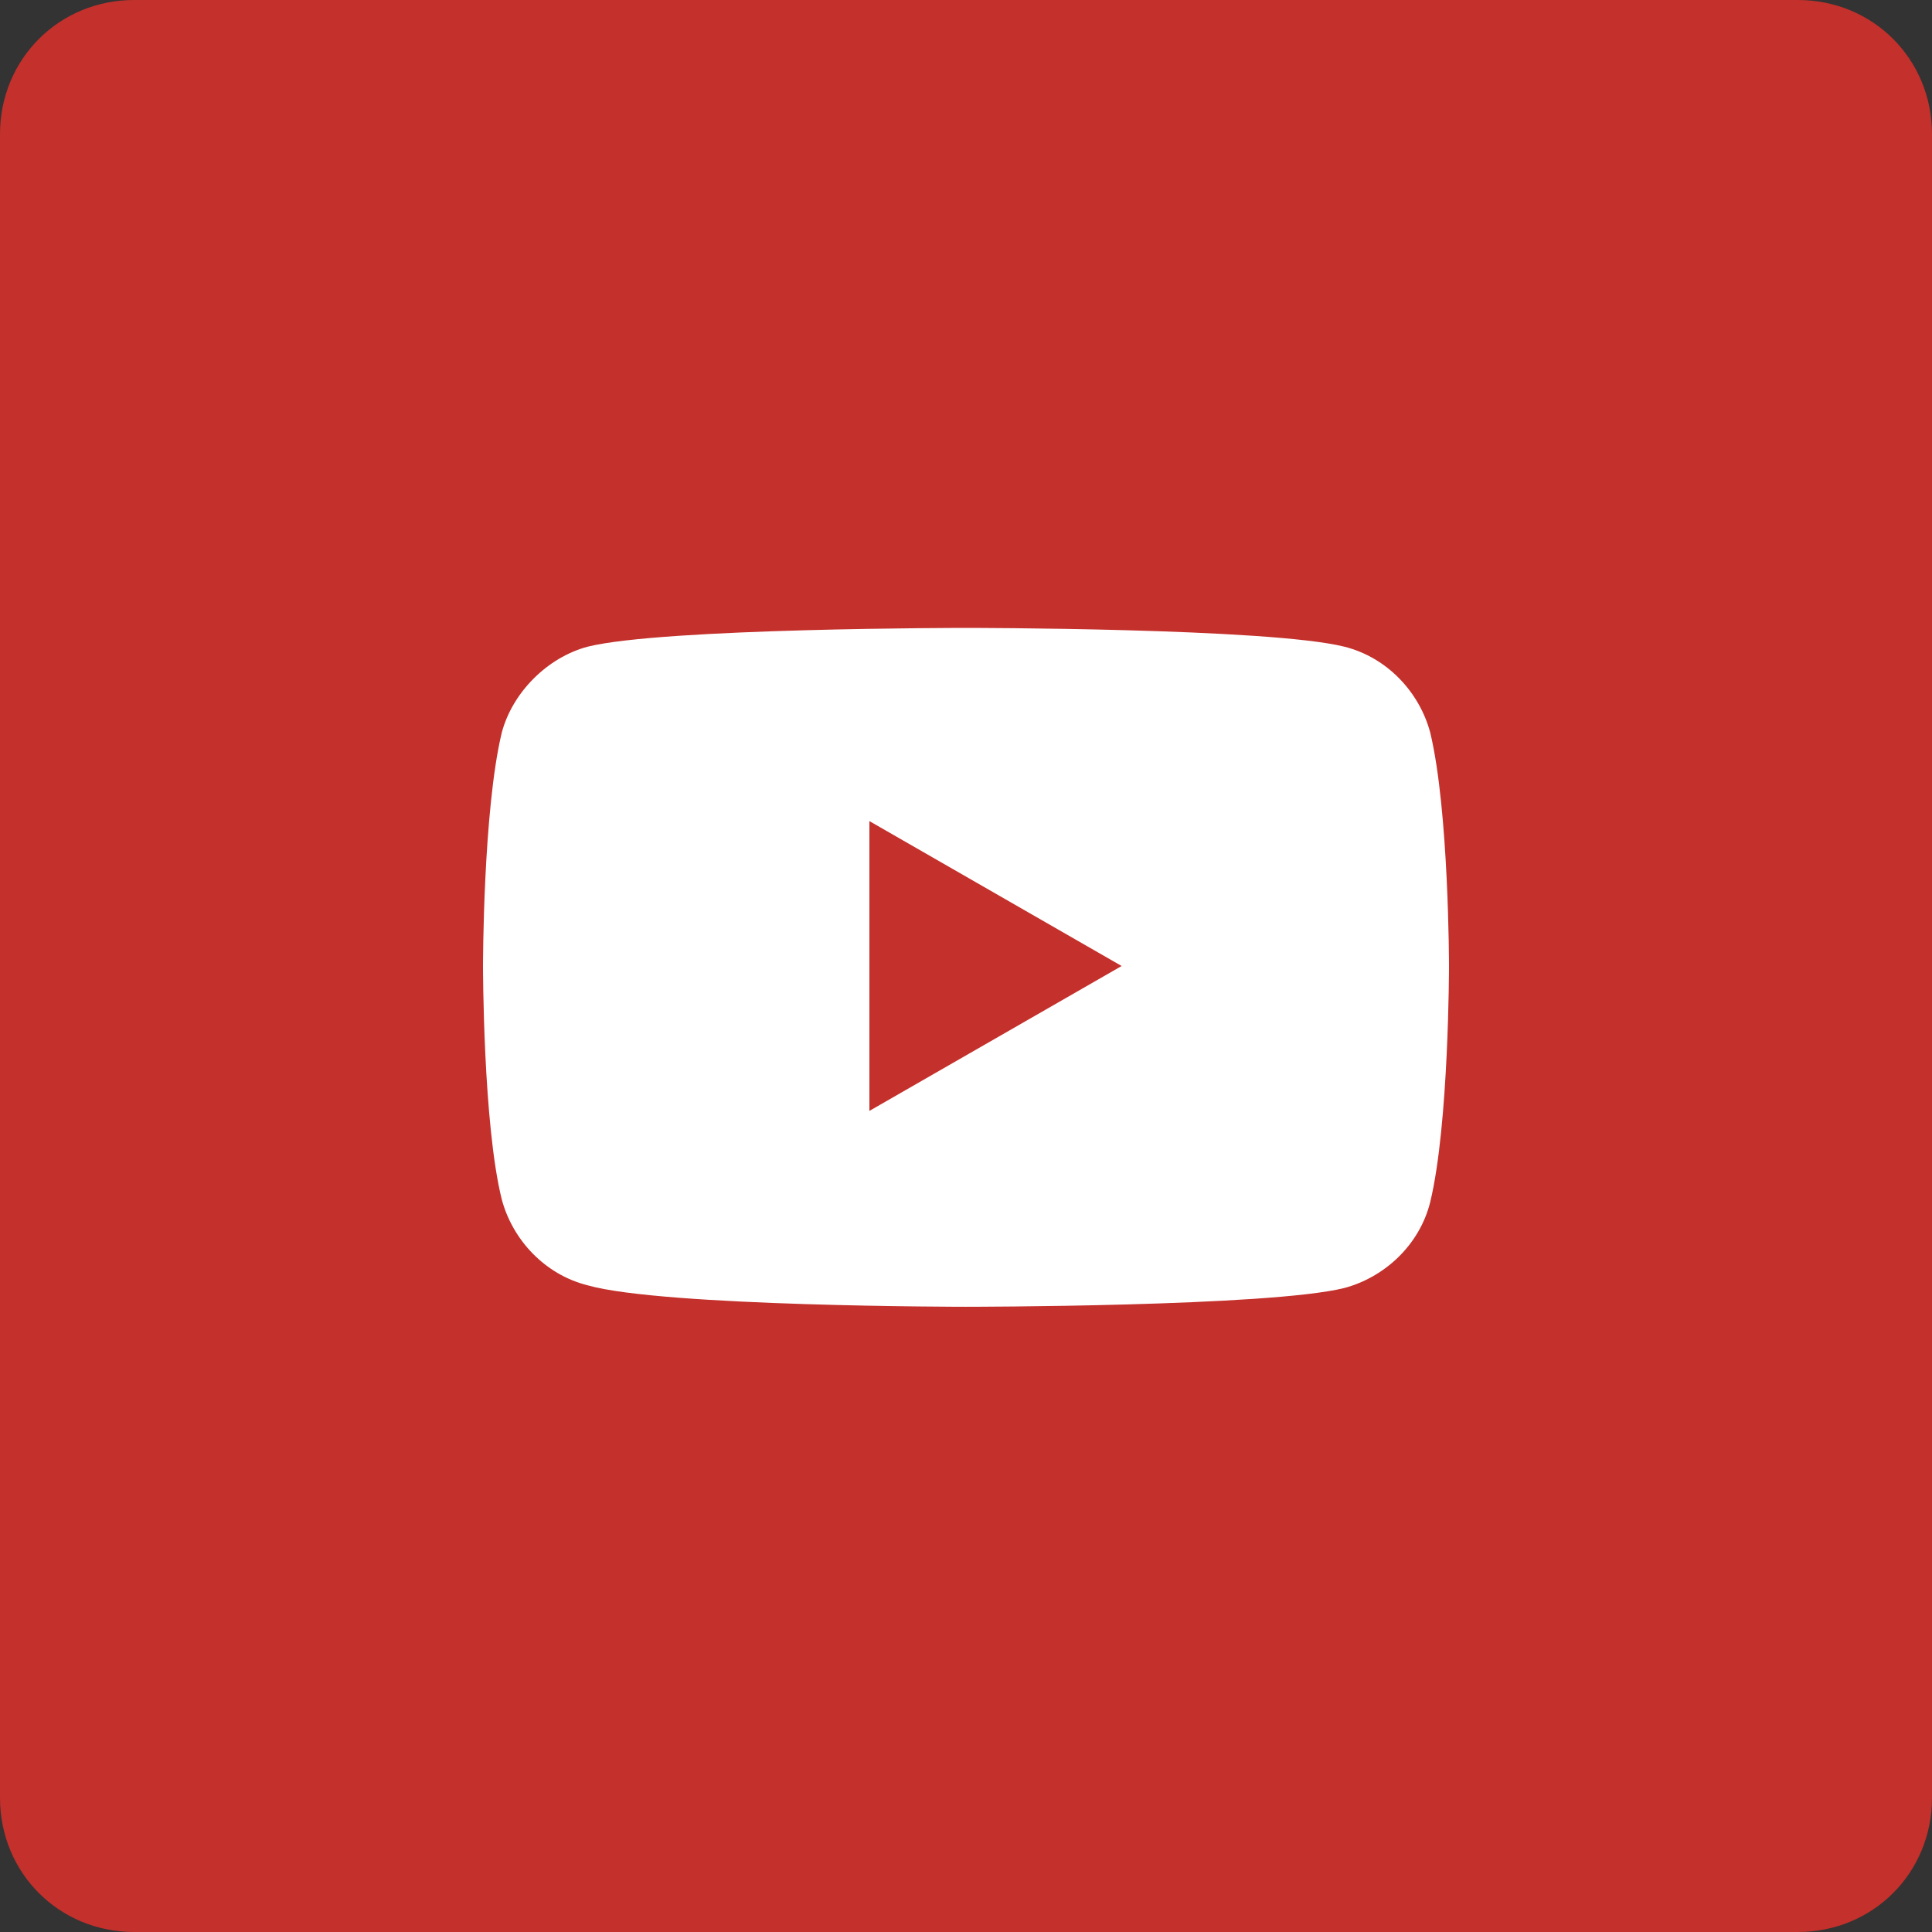
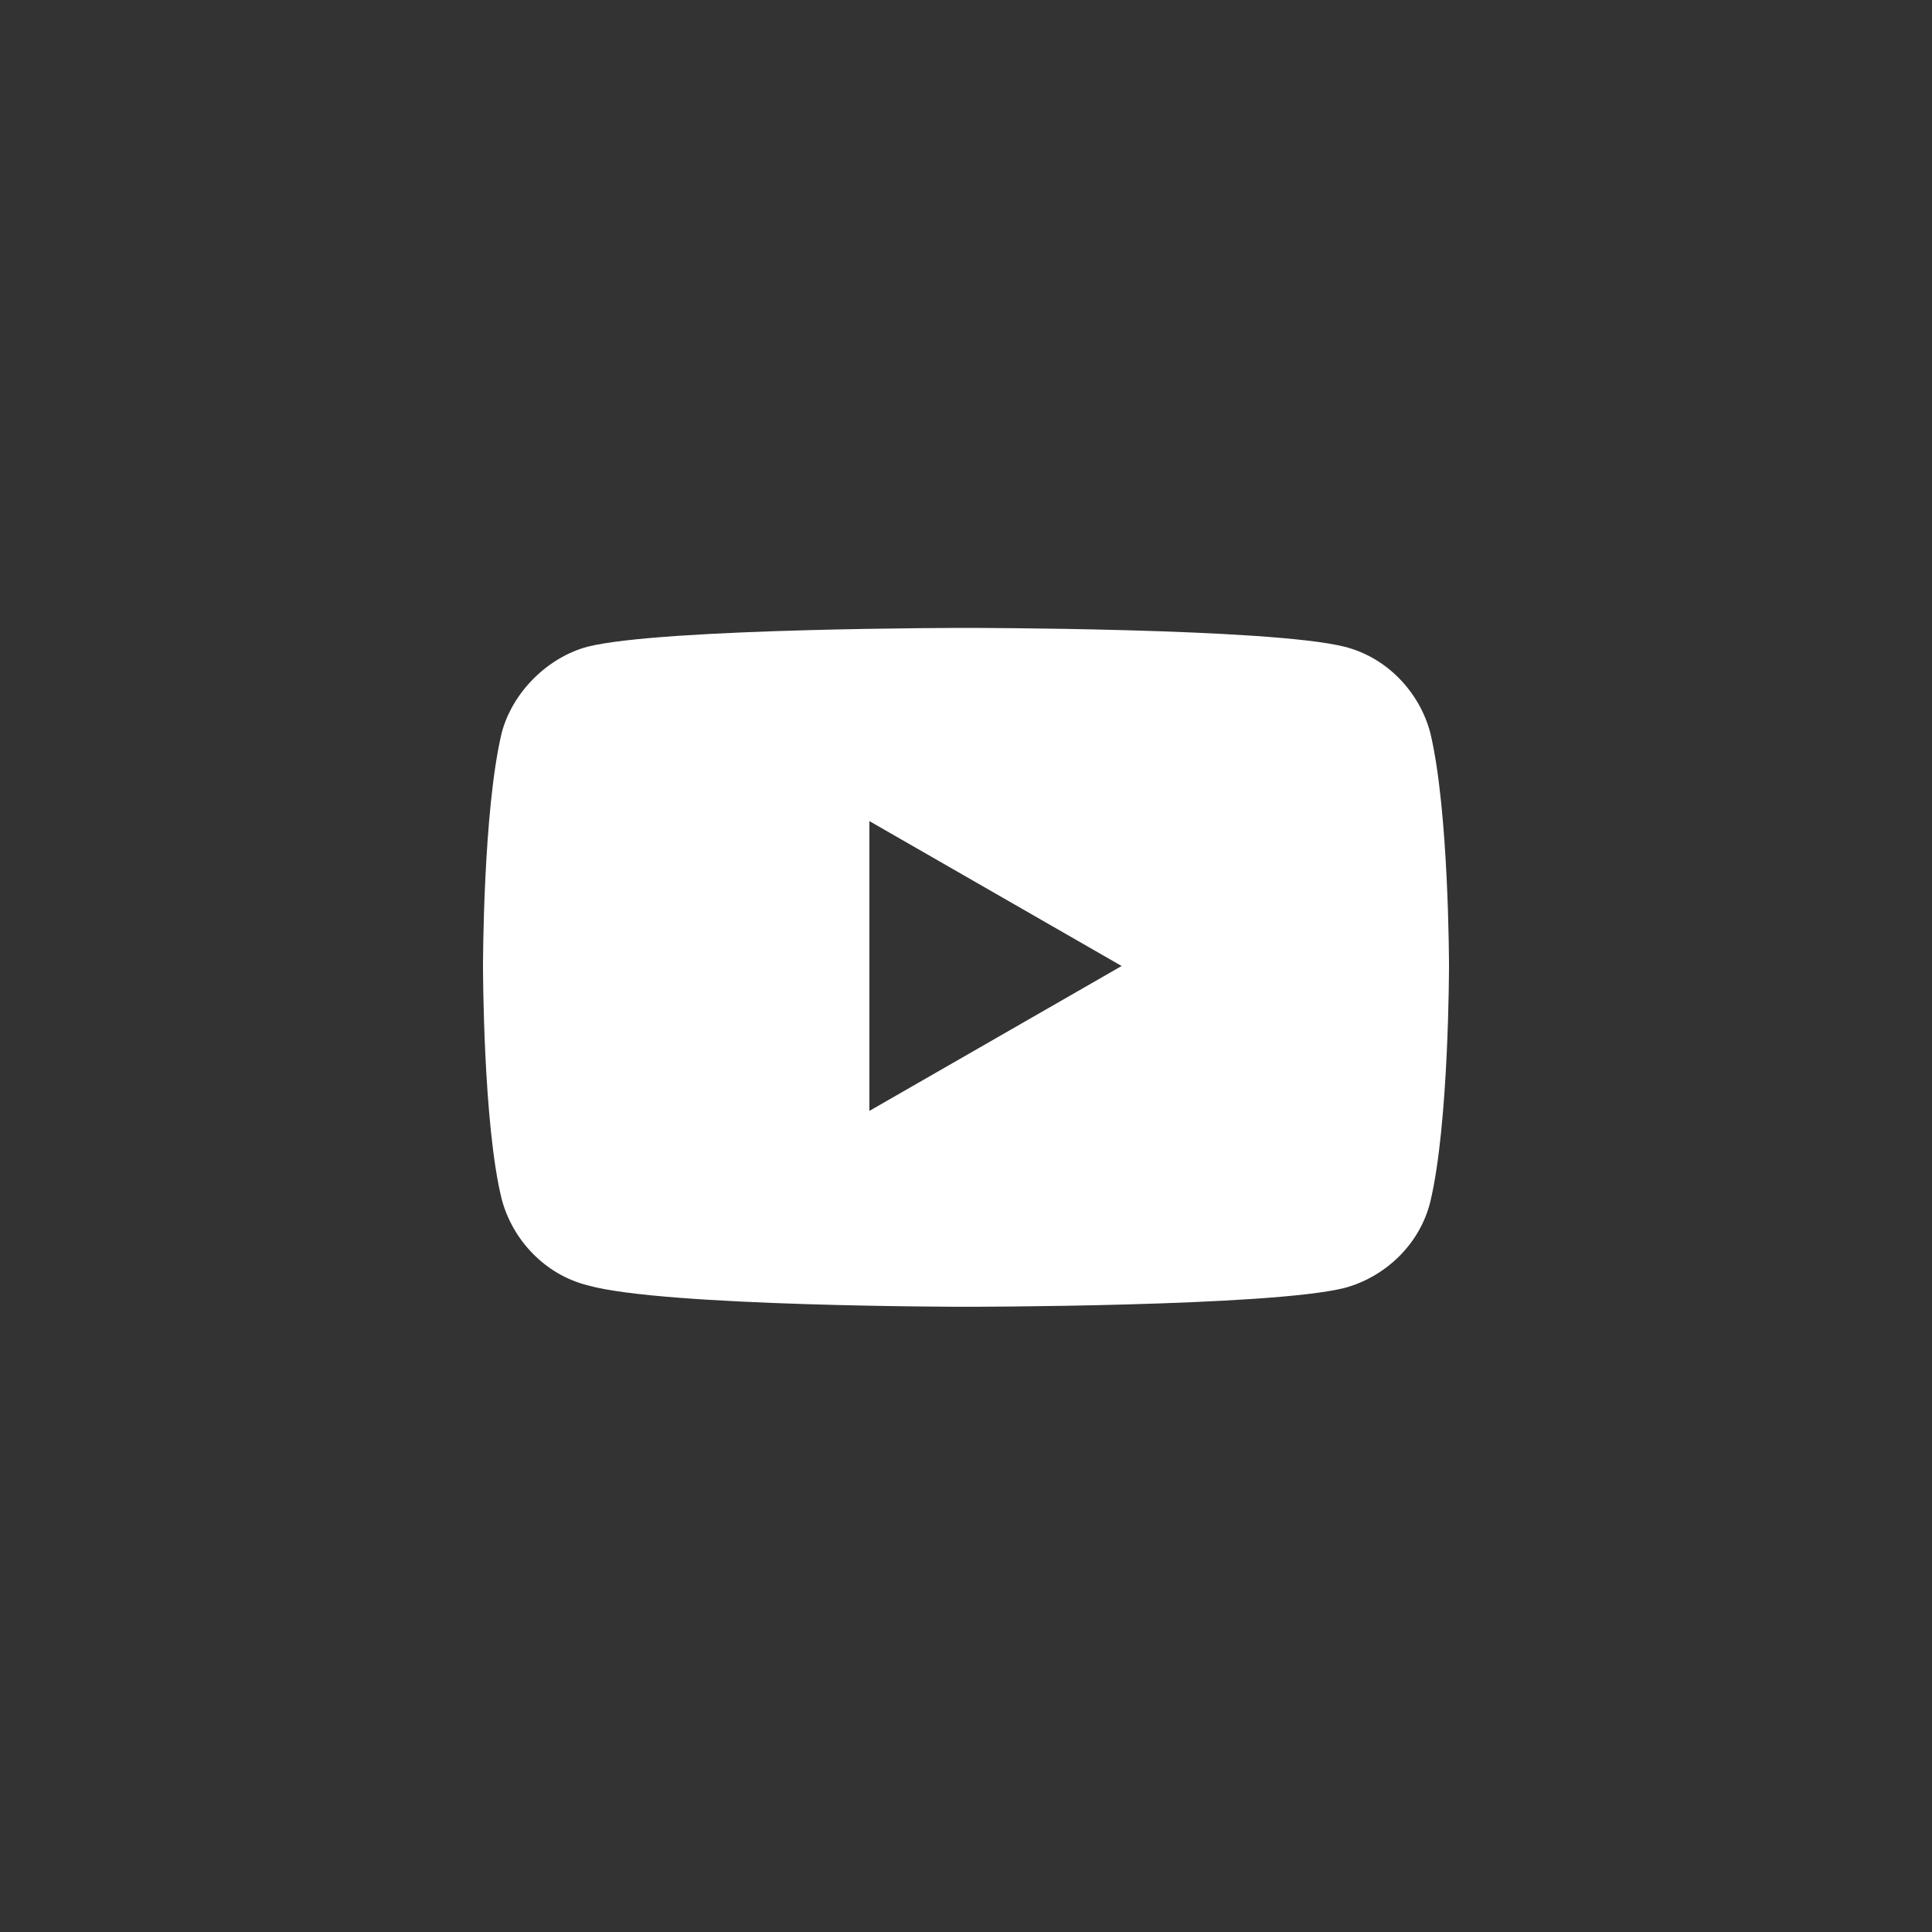
<svg xmlns="http://www.w3.org/2000/svg" version="1.1" x="0px" y="0px" viewBox="0 0 72 72" style="enable-background:new 0 0 72 72;" xml:space="preserve">
  <rect x="0" y="0" width="72" height="72" fill="#333333" stroke="none" />
  <style type="text/css">
	.st0{fill:#1DA1F2;}
	.st1{fill:#FFFFFF;}
	.st2{fill:#5865F2;}
	.st3{fill:#0079BF;}
	.st4{fill:#0066CC;}
	.st5{fill:#211F1F;}
	.st6{fill:#C4302B;}
	.st7{fill:#006699;}
	.st8{opacity:0.2;enable-background:new    ;}
	.st9{fill:#868686;}
	.st10{opacity:0.1;fill:#FFFFFF;enable-background:new    ;}
	.st11{fill:#E4E4E4;}
	.st12{fill:#3F3F3F;}
	.st13{fill:#84BD08;}
	.st14{fill:#2E2E2E;}
	
		.st15{opacity:0.5;fill:none;stroke:#000000;stroke-width:3;stroke-linecap:round;stroke-linejoin:round;enable-background:new    ;}
	.st16{opacity:0.2;fill:#FFFFFF;enable-background:new    ;}
</style>
  <g id="Twitter_00000036230945118193450150000015303079970408310931_">
</g>
  <g id="Discord">
</g>
  <g id="Trello">
</g>
  <g id="Github">
</g>
  <g id="YouTube">
    <g id="Twitter_00000154427983730432676450000014972836004228292012_">
-       <path class="st6" d="M5,0h62c2.8,0,5,2.2,5,5v62c0,2.8-2.2,5-5,5H5c-2.8,0-5-2.2-5-5V5C0,2.2,2.2,0,5,0z" />
-     </g>
-     <path class="st1" d="M53.3,27.3c-0.4-1.5-1.6-2.8-3.2-3.2C47.3,23.4,36,23.4,36,23.4s-11.3,0-14.1,0.7c-1.5,0.4-2.8,1.7-3.2,3.2   C18,30.2,18,36,18,36s0,5.9,0.7,8.7c0.4,1.5,1.6,2.8,3.2,3.2c2.8,0.8,14.1,0.8,14.1,0.8s11.3,0,14.1-0.7c1.5-0.4,2.8-1.6,3.2-3.2   C54,41.9,54,36,54,36S54,30.2,53.3,27.3z M32.4,41.4V30.6l9.4,5.4L32.4,41.4z" />
+       </g>
+     <path class="st1" d="M53.3,27.3c-0.4-1.5-1.6-2.8-3.2-3.2C47.3,23.4,36,23.4,36,23.4s-11.3,0-14.1,0.7c-1.5,0.4-2.8,1.7-3.2,3.2   C18,30.2,18,36,18,36s0,5.9,0.7,8.7c0.4,1.5,1.6,2.8,3.2,3.2c2.8,0.8,14.1,0.8,14.1,0.8s11.3,0,14.1-0.7c1.5-0.4,2.8-1.6,3.2-3.2   C54,41.9,54,36,54,36S54,30.2,53.3,27.3z M32.4,41.4V30.6l9.4,5.4L32.4,41.4" />
  </g>
  <g id="Forums">
</g>
</svg>